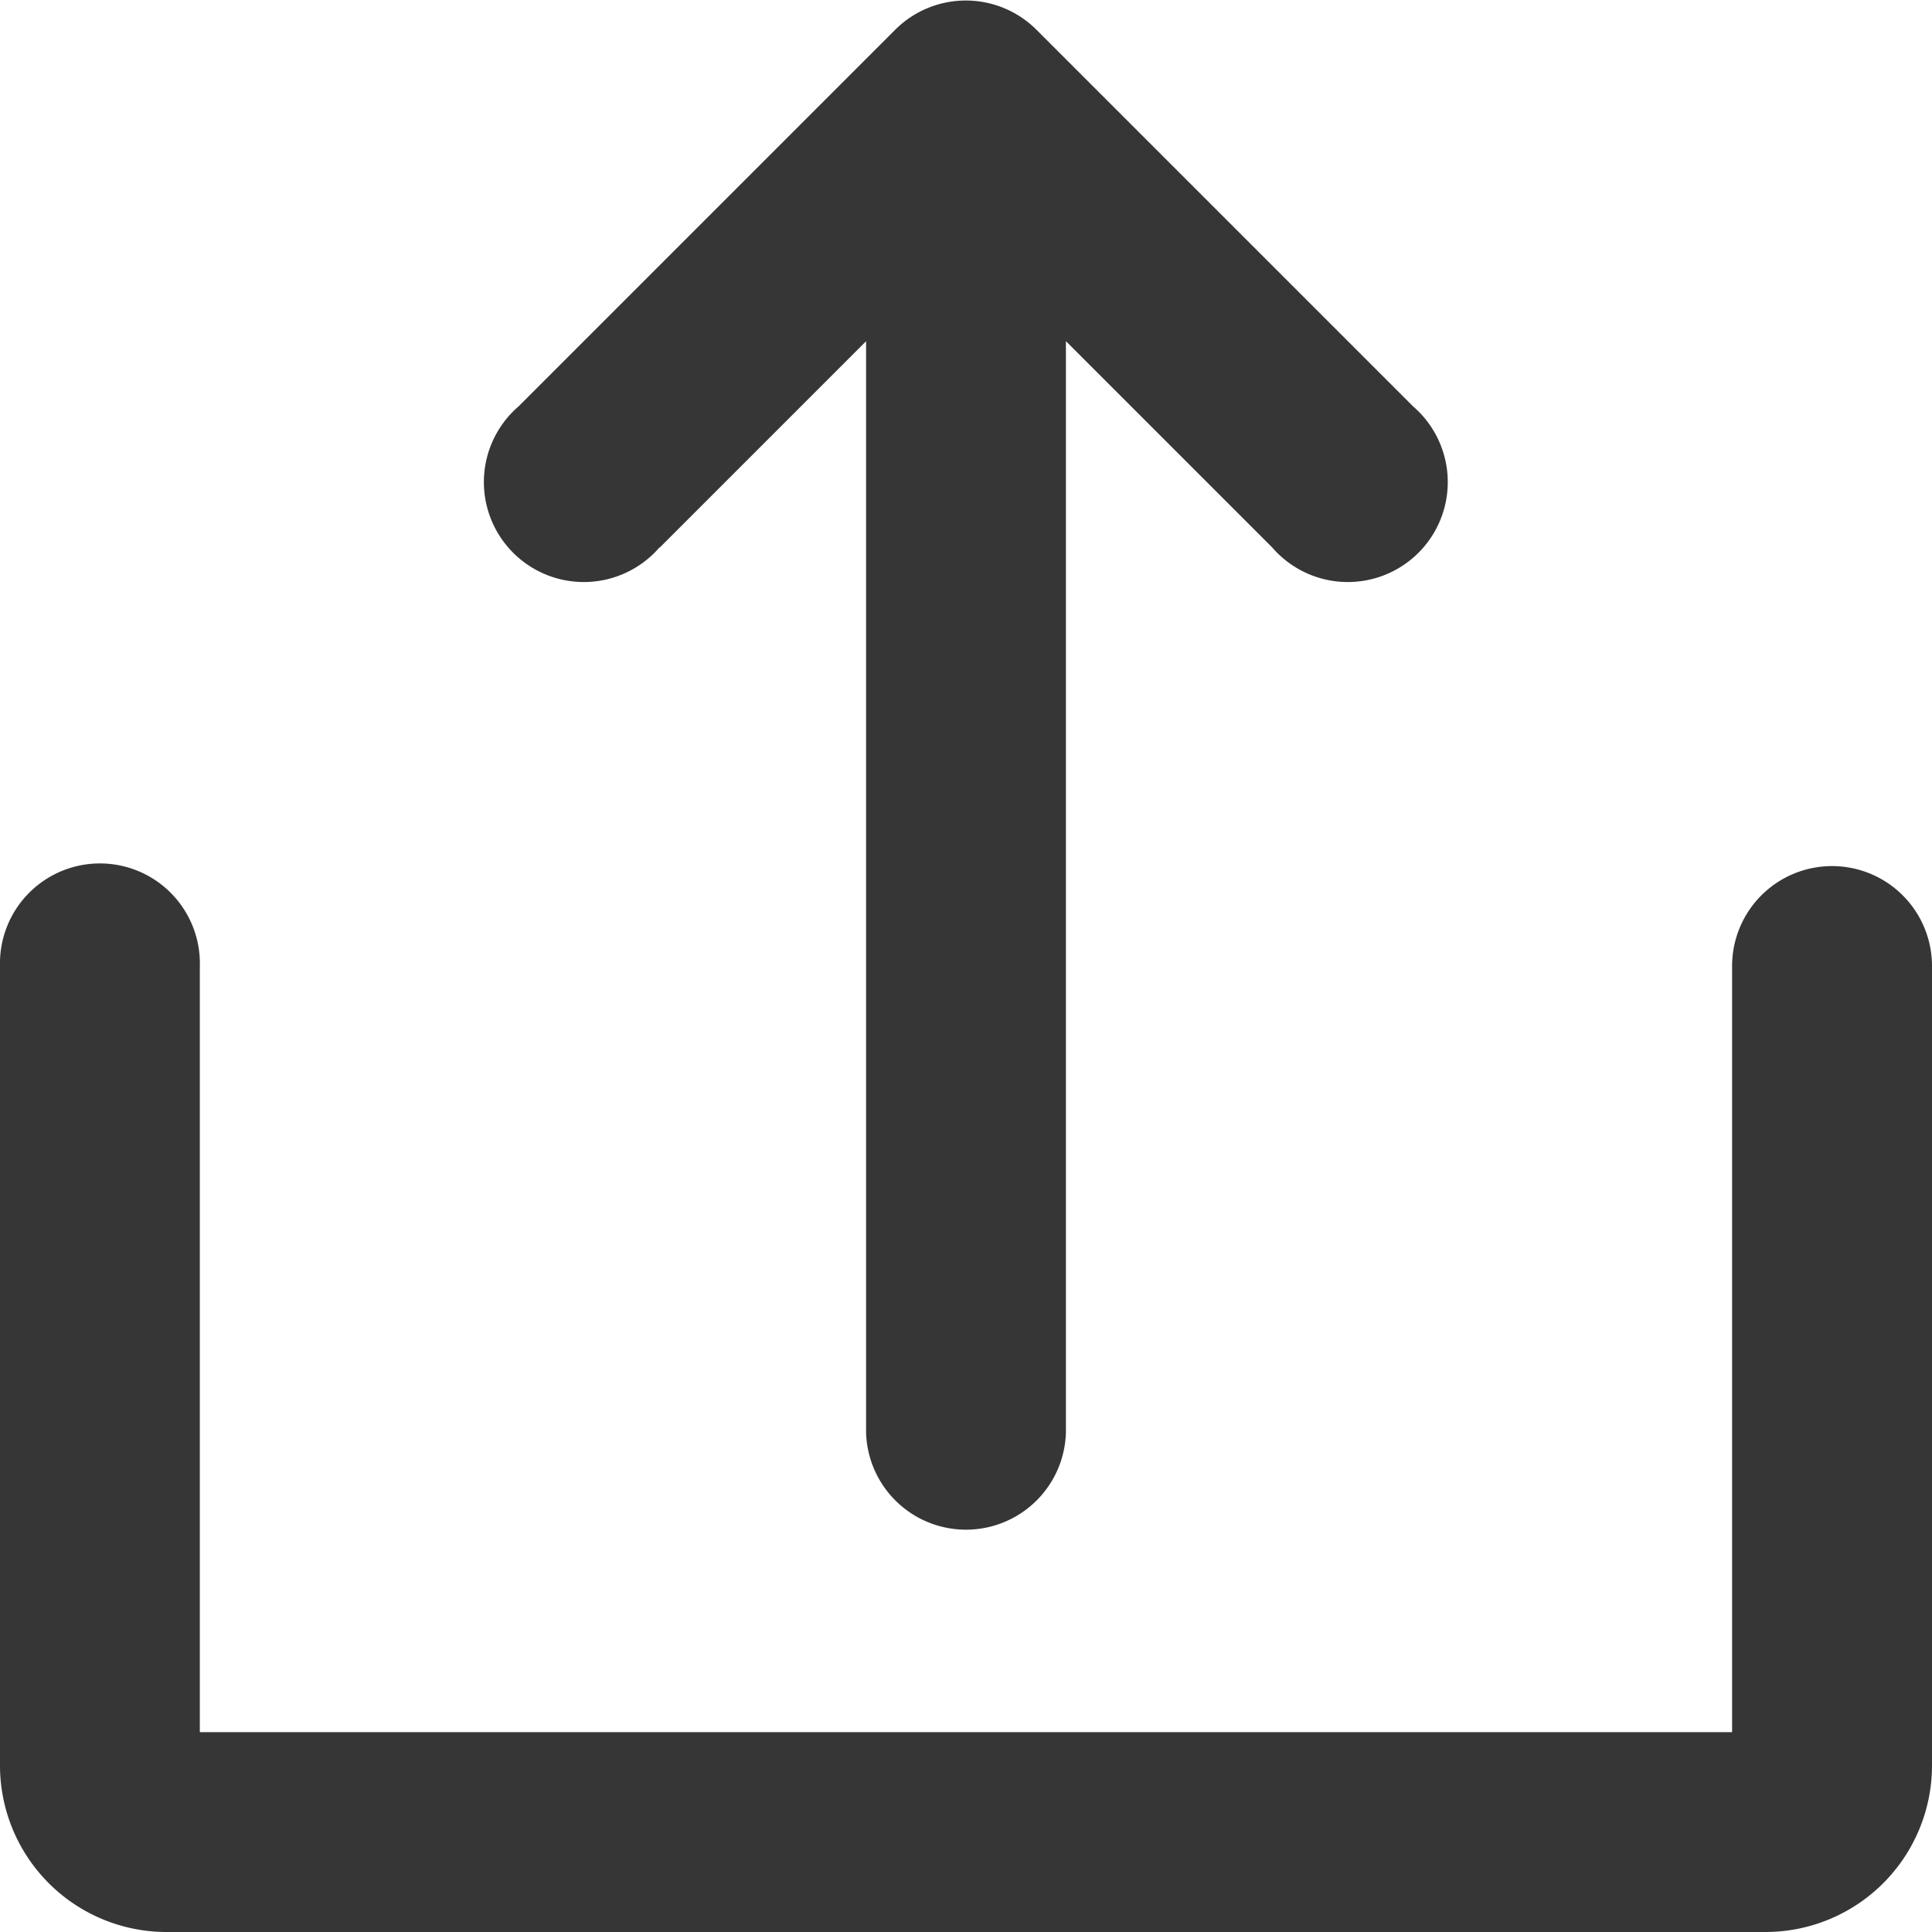
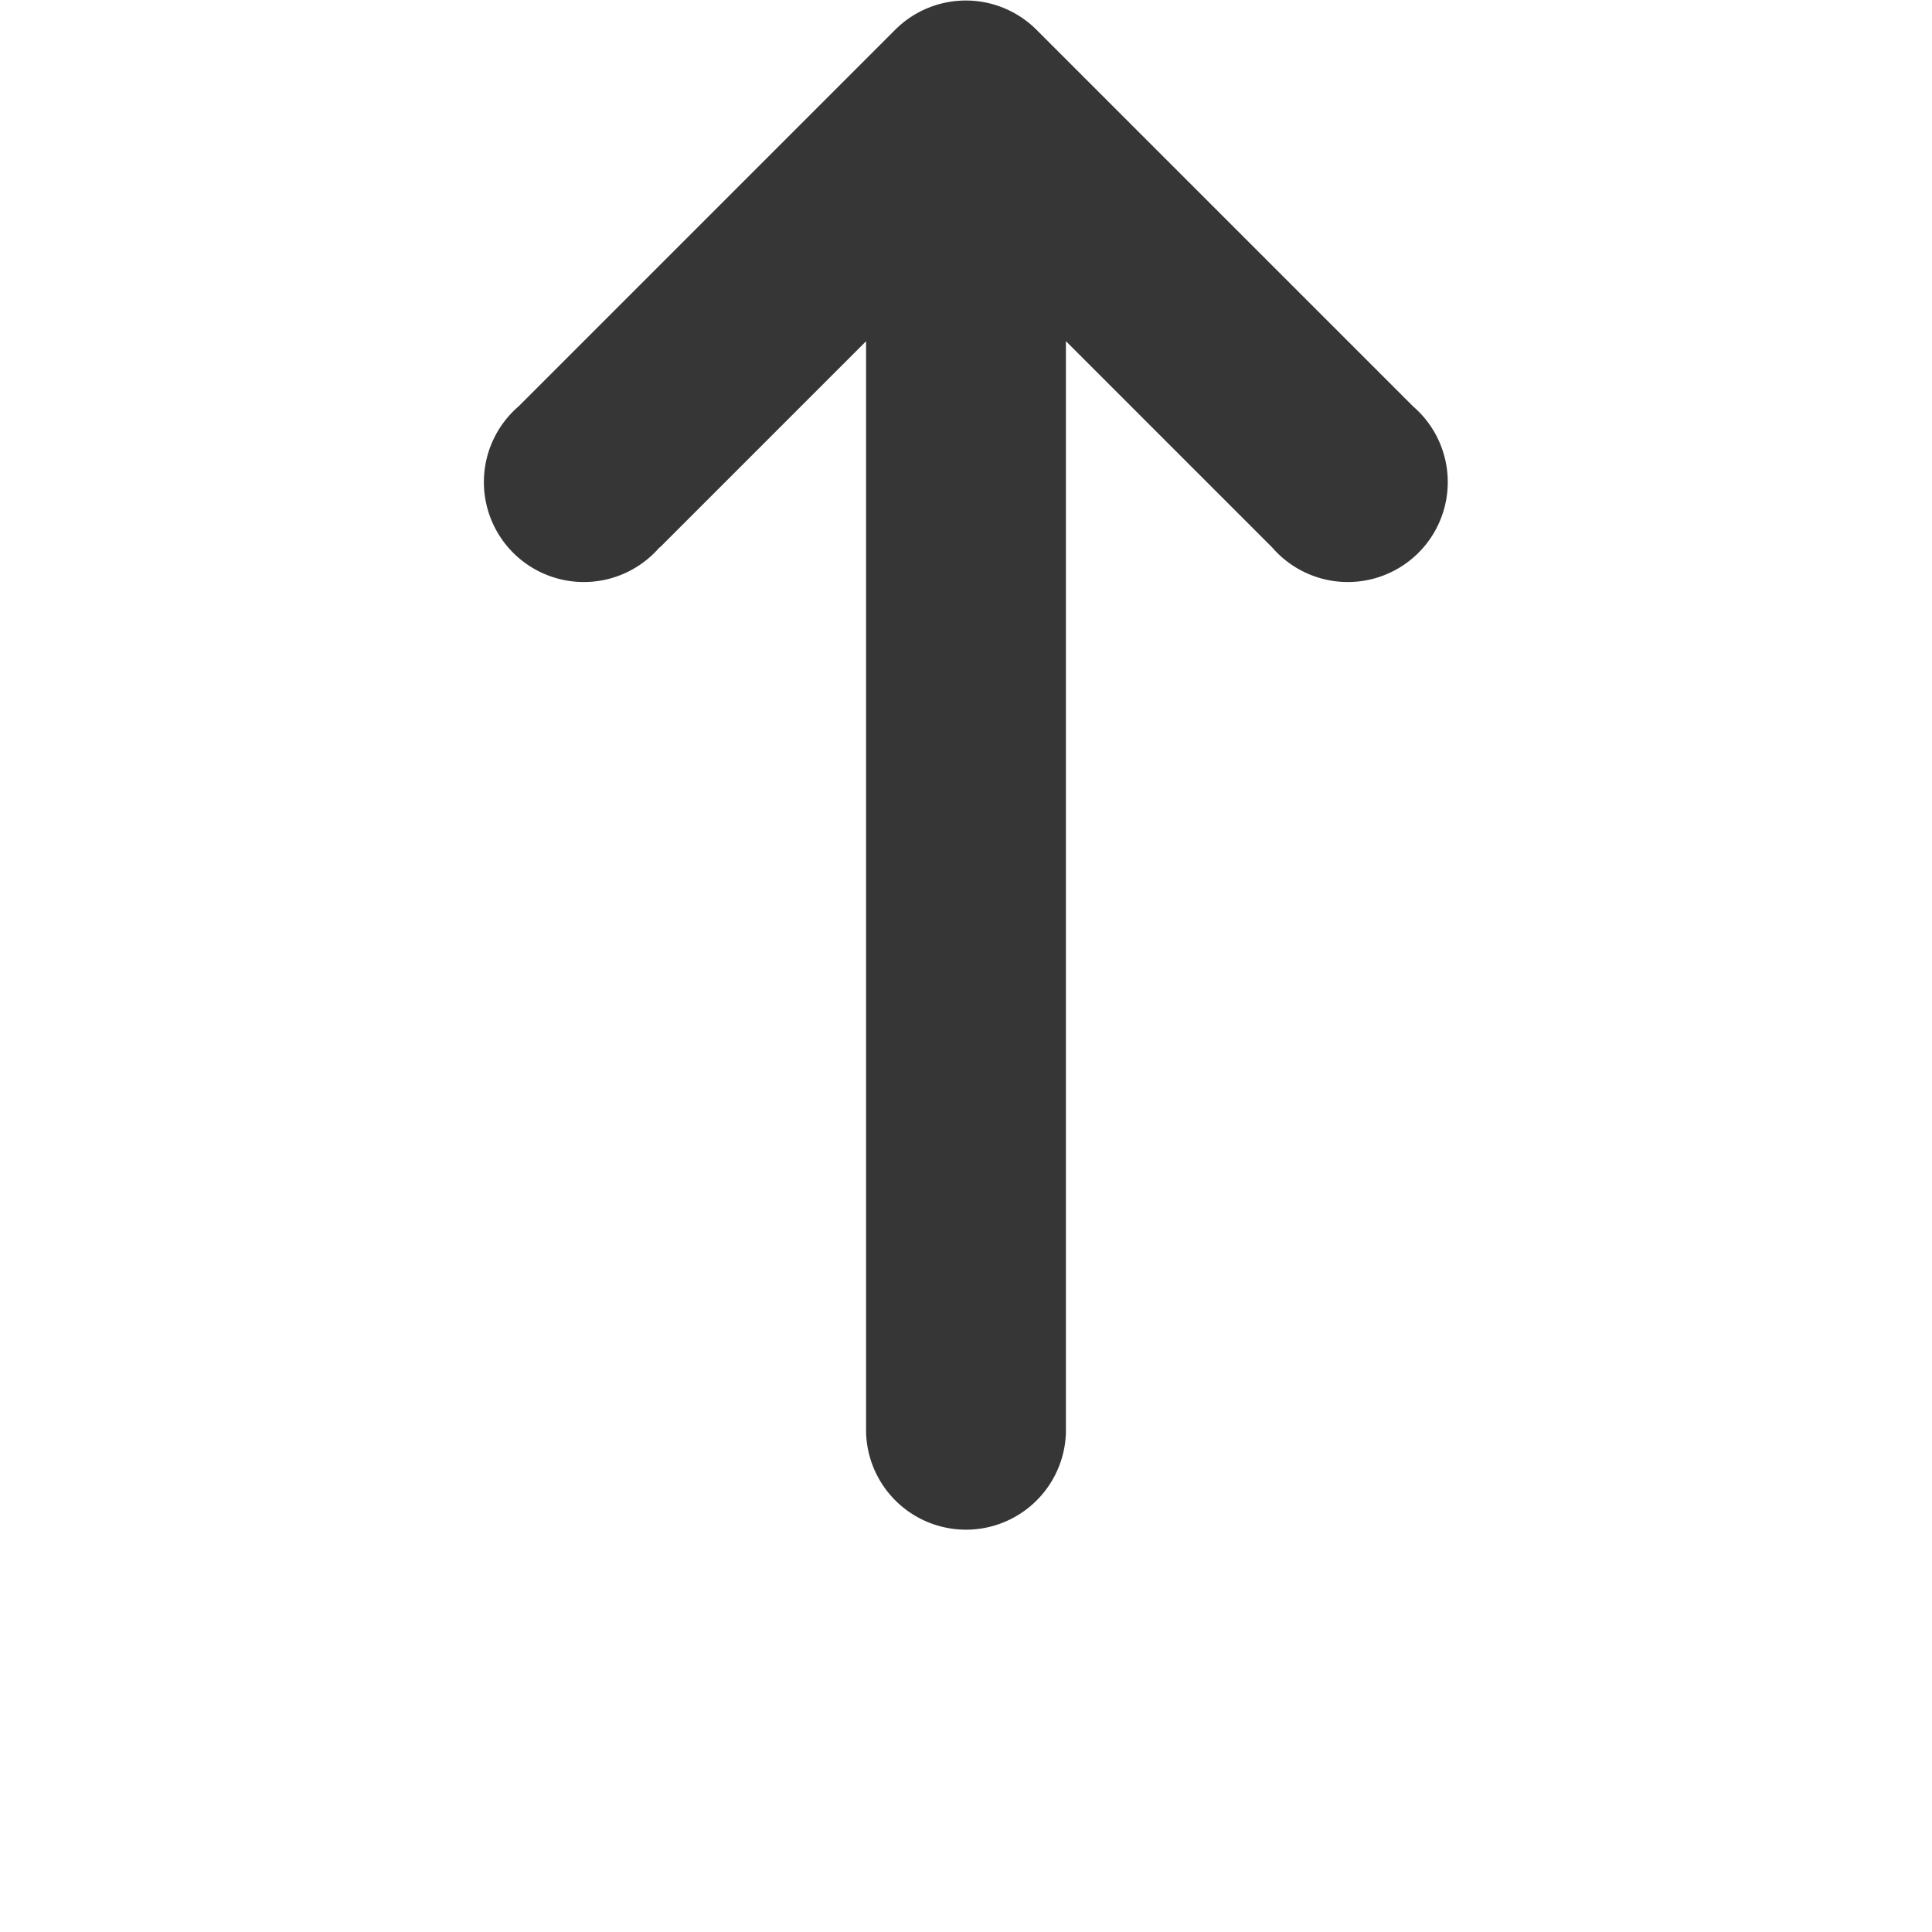
<svg xmlns="http://www.w3.org/2000/svg" width="27.409" height="27.409" viewBox="0 0 27.409 27.409">
  <g id="Solid" transform="translate(-24 -23.999)">
    <path id="Path_1" data-name="Path 1" d="M143.911,31.766l2.926-2.926v15.48a1.418,1.418,0,0,0,2.835,0V28.839l2.926,2.926a1.418,1.418,0,1,0,2-2l-5.346-5.346a1.418,1.418,0,0,0-2,0l-5.346,5.346a1.418,1.418,0,1,0,2,2Z" transform="translate(-110.55)" fill="#363636" />
-     <path id="Path_2" data-name="Path 2" d="M49.991,232a1.418,1.418,0,0,0-1.418,1.418v10.869H26.835V233.418a1.418,1.418,0,1,0-2.835,0v11.341a2.363,2.363,0,0,0,2.363,2.363H49.046a2.363,2.363,0,0,0,2.363-2.363V233.418A1.418,1.418,0,0,0,49.991,232Z" transform="translate(0 -195.714)" fill="#363636" />
  </g>
</svg>